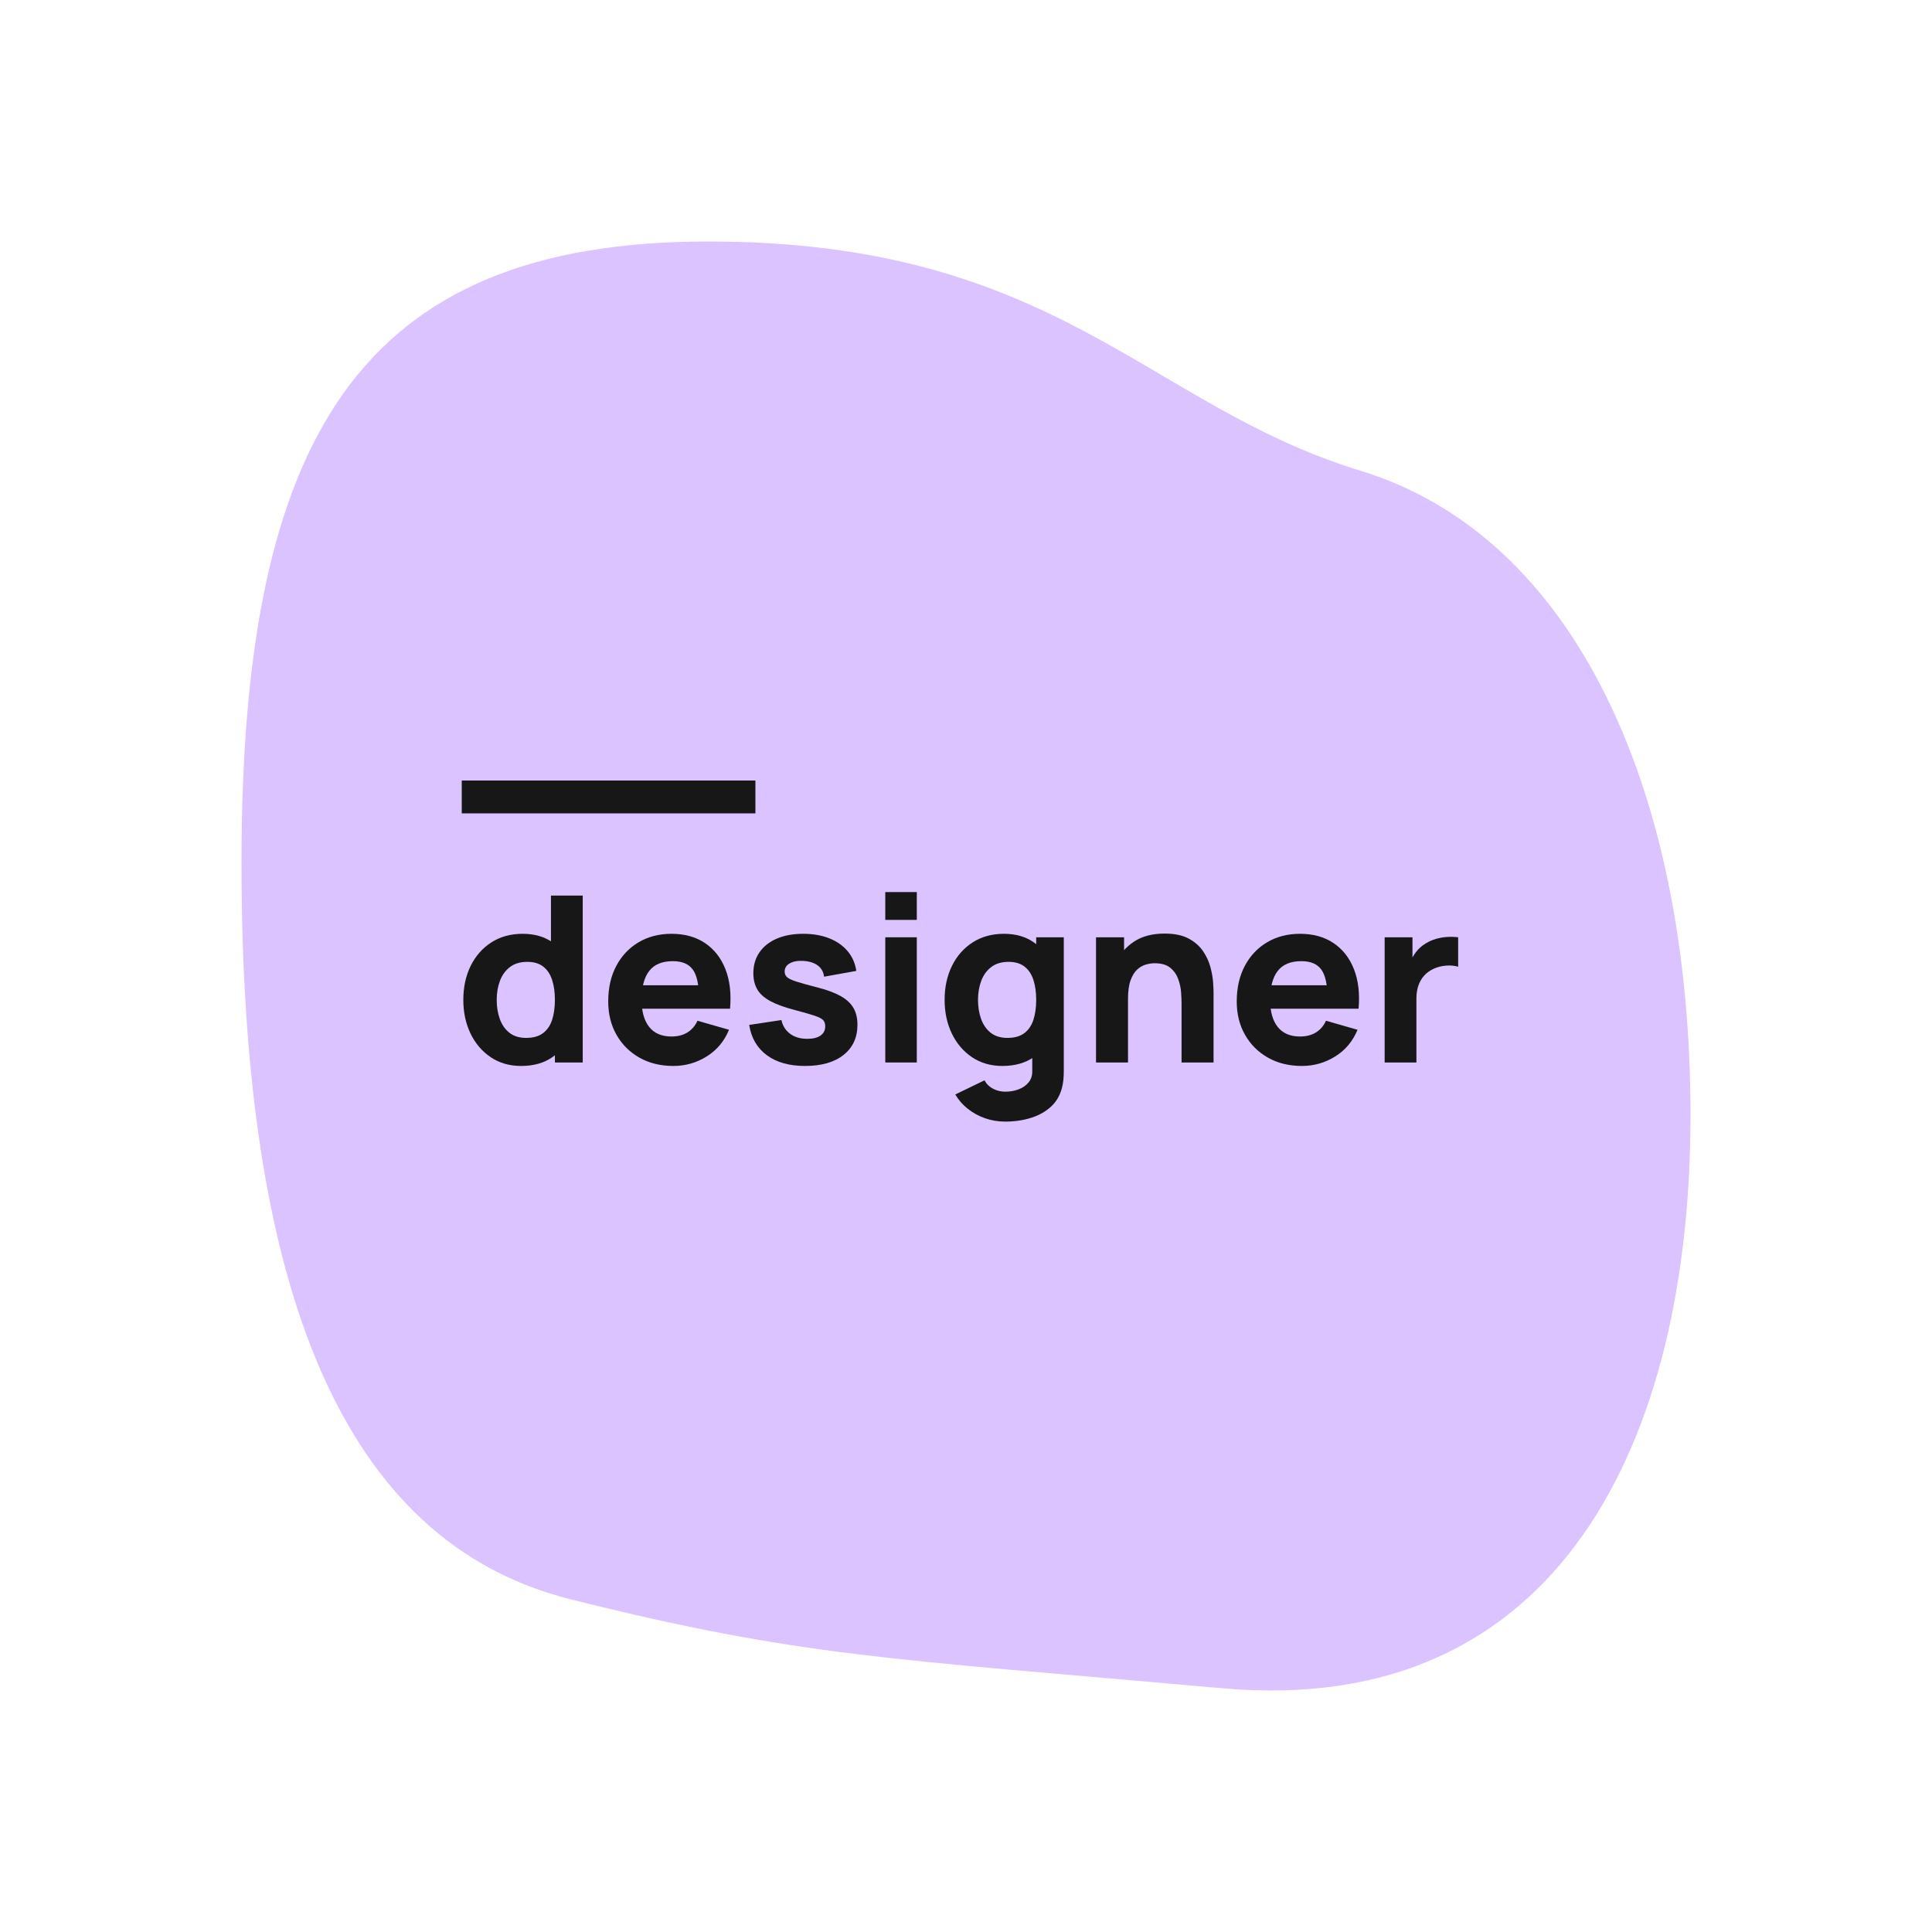
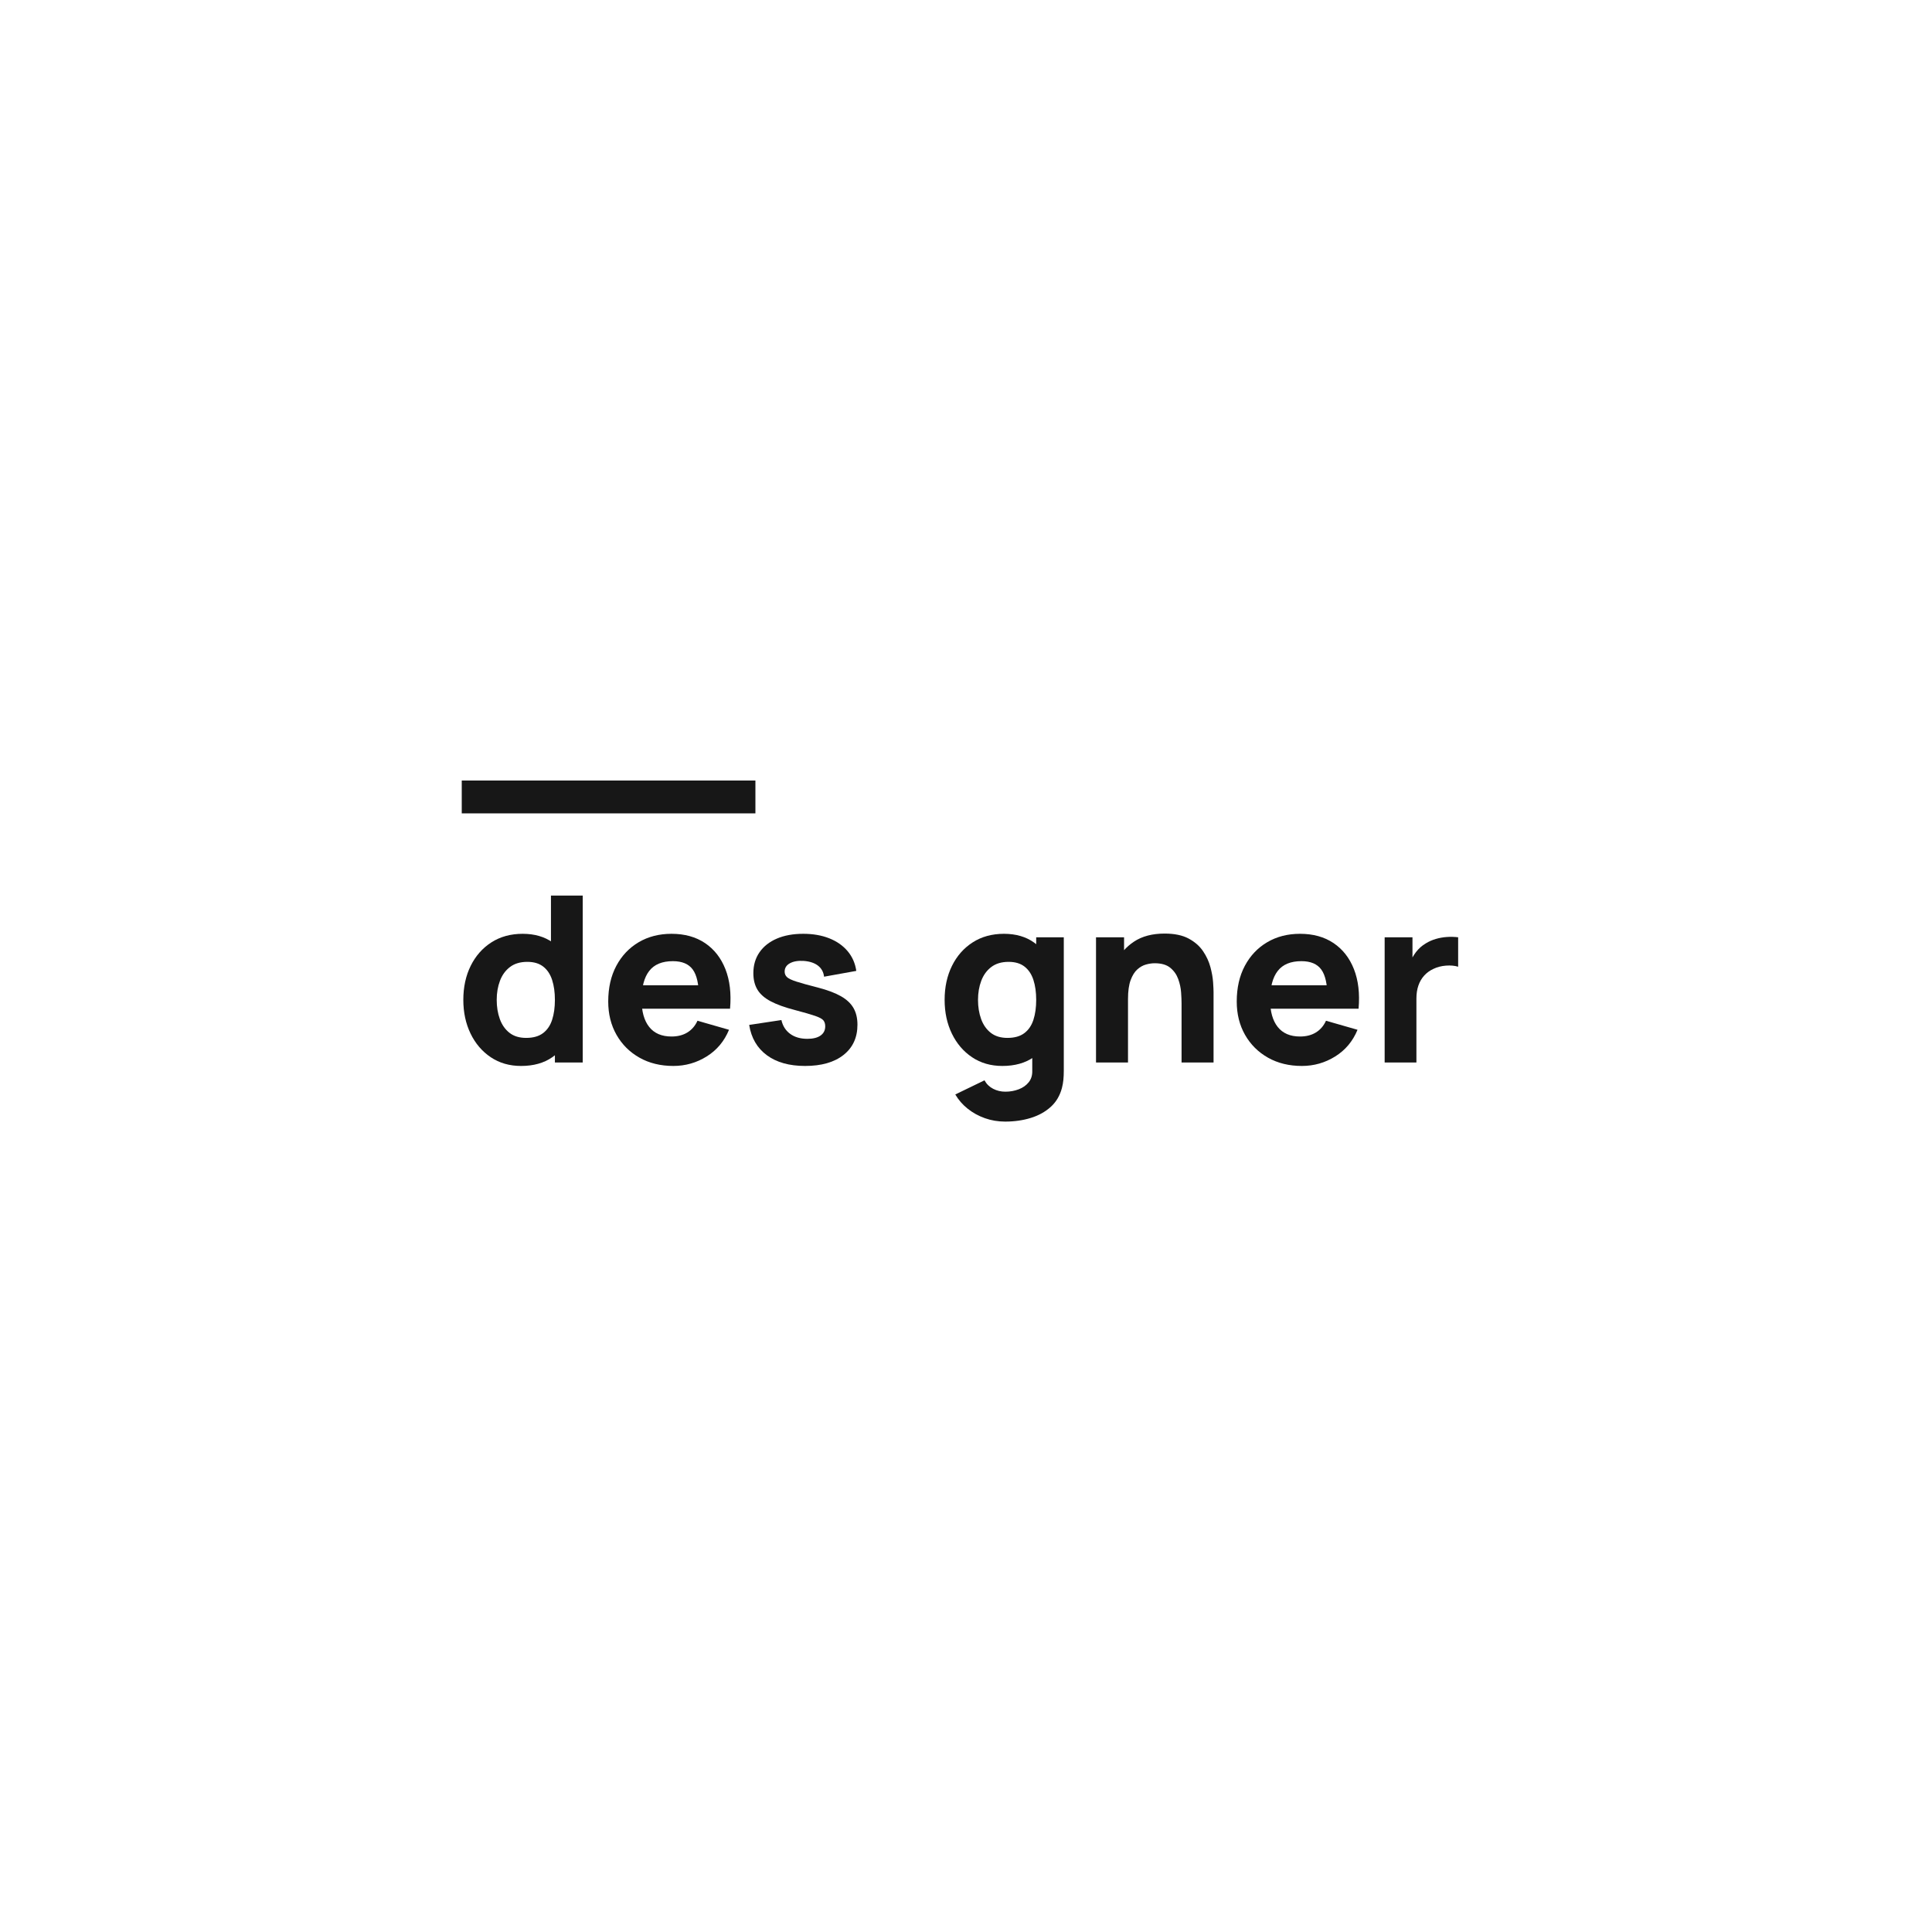
<svg xmlns="http://www.w3.org/2000/svg" width="200px" height="200px" viewBox="0 0 200 200" version="1.1">
  <title>designer-en</title>
  <g id="designer-en" stroke="none" stroke-width="1" fill="none" fill-rule="evenodd">
-     <path d="M73.308,25 C37.153,25 25,45.298 25,89.337 C25,133.376 35.347,159.635 59.126,165.576 C82.905,171.517 91.705,171.668 126.581,174.77 C161.457,177.873 175,149.095 175,115.476 C175,81.858 163.052,55.511 140.837,48.731 C118.621,41.951 109.463,25 73.308,25 Z" id="shape-badge-back" fill="#DBC3FF" />
    <g id="designer" transform="translate(47.963, 92.347)" fill="#171717" fill-rule="nonzero">
      <path d="M5.976,18 C4.784,18 3.74,17.7 2.844,17.1 C1.948,16.5 1.25,15.684 0.75,14.652 C0.25,13.62 0,12.456 0,11.16 C0,9.84 0.254,8.666 0.762,7.638 C1.27,6.61 1.984,5.8 2.904,5.208 C3.824,4.616 4.904,4.32 6.144,4.32 C7.376,4.32 8.412,4.62 9.252,5.22 C10.092,5.82 10.728,6.636 11.16,7.668 C11.592,8.7 11.808,9.864 11.808,11.16 C11.808,12.456 11.59,13.62 11.154,14.652 C10.718,15.684 10.068,16.5 9.204,17.1 C8.34,17.7 7.264,18 5.976,18 Z M6.504,15.096 C7.232,15.096 7.814,14.932 8.25,14.604 C8.686,14.276 9,13.816 9.192,13.224 C9.384,12.632 9.48,11.944 9.48,11.16 C9.48,10.376 9.384,9.688 9.192,9.096 C9,8.504 8.694,8.044 8.274,7.716 C7.854,7.388 7.304,7.224 6.624,7.224 C5.896,7.224 5.298,7.402 4.83,7.758 C4.362,8.114 4.016,8.59 3.792,9.186 C3.568,9.782 3.456,10.44 3.456,11.16 C3.456,11.888 3.564,12.55 3.78,13.146 C3.996,13.742 4.328,14.216 4.776,14.568 C5.224,14.92 5.8,15.096 6.504,15.096 Z M9.48,17.64 L9.48,8.76 L9.072,8.76 L9.072,0.36 L12.36,0.36 L12.36,17.64 L9.48,17.64 Z" id="Shape" />
      <path d="M21.744,18 C20.416,18 19.246,17.714 18.234,17.142 C17.222,16.57 16.43,15.782 15.858,14.778 C15.286,13.774 15,12.624 15,11.328 C15,9.912 15.28,8.68 15.84,7.632 C16.4,6.584 17.172,5.77 18.156,5.19 C19.14,4.61 20.272,4.32 21.552,4.32 C22.912,4.32 24.068,4.64 25.02,5.28 C25.972,5.92 26.676,6.82 27.132,7.98 C27.588,9.14 27.748,10.504 27.612,12.072 L24.384,12.072 L24.384,10.872 C24.384,9.552 24.174,8.602 23.754,8.022 C23.334,7.442 22.648,7.152 21.696,7.152 C20.584,7.152 19.766,7.49 19.242,8.166 C18.718,8.842 18.456,9.84 18.456,11.16 C18.456,12.368 18.718,13.302 19.242,13.962 C19.766,14.622 20.536,14.952 21.552,14.952 C22.192,14.952 22.74,14.812 23.196,14.532 C23.652,14.252 24,13.848 24.24,13.32 L27.504,14.256 C27.016,15.44 26.246,16.36 25.194,17.016 C24.142,17.672 22.992,18 21.744,18 Z M17.448,12.072 L17.448,9.648 L26.04,9.648 L26.04,12.072 L17.448,12.072 Z" id="Shape" />
      <path d="M35.376,18 C33.744,18 32.426,17.63 31.422,16.89 C30.418,16.15 29.808,15.104 29.592,13.752 L32.928,13.248 C33.064,13.856 33.366,14.332 33.834,14.676 C34.302,15.02 34.896,15.192 35.616,15.192 C36.208,15.192 36.664,15.078 36.984,14.85 C37.304,14.622 37.464,14.304 37.464,13.896 C37.464,13.64 37.4,13.434 37.272,13.278 C37.144,13.122 36.858,12.968 36.414,12.816 C35.97,12.664 35.28,12.464 34.344,12.216 C33.288,11.944 32.444,11.64 31.812,11.304 C31.18,10.968 30.724,10.566 30.444,10.098 C30.164,9.63 30.024,9.064 30.024,8.4 C30.024,7.568 30.236,6.846 30.66,6.234 C31.084,5.622 31.682,5.15 32.454,4.818 C33.226,4.486 34.136,4.32 35.184,4.32 C36.2,4.32 37.1,4.476 37.884,4.788 C38.668,5.1 39.302,5.544 39.786,6.12 C40.27,6.696 40.568,7.376 40.68,8.16 L37.344,8.76 C37.288,8.28 37.08,7.9 36.72,7.62 C36.36,7.34 35.872,7.176 35.256,7.128 C34.656,7.088 34.174,7.168 33.81,7.368 C33.446,7.568 33.264,7.856 33.264,8.232 C33.264,8.456 33.342,8.644 33.498,8.796 C33.654,8.948 33.978,9.104 34.47,9.264 C34.962,9.424 35.712,9.632 36.72,9.888 C37.704,10.144 38.494,10.442 39.09,10.782 C39.686,11.122 40.12,11.53 40.392,12.006 C40.664,12.482 40.8,13.056 40.8,13.728 C40.8,15.056 40.32,16.1 39.36,16.86 C38.4,17.62 37.072,18 35.376,18 Z" id="Path" />
-       <path d="M43.68,2.88 L43.68,0 L46.944,0 L46.944,2.88 L43.68,2.88 Z M43.68,17.64 L43.68,4.68 L46.944,4.68 L46.944,17.64 L43.68,17.64 Z" id="Shape" />
      <path d="M56.088,23.76 C55.352,23.76 54.652,23.642 53.988,23.406 C53.324,23.17 52.73,22.842 52.206,22.422 C51.682,22.002 51.256,21.512 50.928,20.952 L53.952,19.488 C54.16,19.872 54.458,20.164 54.846,20.364 C55.234,20.564 55.656,20.664 56.112,20.664 C56.6,20.664 57.06,20.582 57.492,20.418 C57.924,20.254 58.27,20.01 58.53,19.686 C58.79,19.362 58.912,18.96 58.896,18.48 L58.896,14.712 L59.304,14.712 L59.304,4.68 L62.16,4.68 L62.16,18.528 C62.16,18.848 62.146,19.15 62.118,19.434 C62.09,19.718 62.04,20 61.968,20.28 C61.76,21.072 61.374,21.724 60.81,22.236 C60.246,22.748 59.556,23.13 58.74,23.382 C57.924,23.634 57.04,23.76 56.088,23.76 Z M55.8,18 C54.608,18 53.564,17.7 52.668,17.1 C51.772,16.5 51.074,15.684 50.574,14.652 C50.074,13.62 49.824,12.456 49.824,11.16 C49.824,9.84 50.078,8.666 50.586,7.638 C51.094,6.61 51.808,5.8 52.728,5.208 C53.648,4.616 54.728,4.32 55.968,4.32 C57.2,4.32 58.236,4.62 59.076,5.22 C59.916,5.82 60.552,6.636 60.984,7.668 C61.416,8.7 61.632,9.864 61.632,11.16 C61.632,12.456 61.414,13.62 60.978,14.652 C60.542,15.684 59.892,16.5 59.028,17.1 C58.164,17.7 57.088,18 55.8,18 Z M56.328,15.096 C57.056,15.096 57.638,14.932 58.074,14.604 C58.51,14.276 58.824,13.816 59.016,13.224 C59.208,12.632 59.304,11.944 59.304,11.16 C59.304,10.376 59.208,9.688 59.016,9.096 C58.824,8.504 58.518,8.044 58.098,7.716 C57.678,7.388 57.128,7.224 56.448,7.224 C55.72,7.224 55.122,7.402 54.654,7.758 C54.186,8.114 53.84,8.59 53.616,9.186 C53.392,9.782 53.28,10.44 53.28,11.16 C53.28,11.888 53.388,12.55 53.604,13.146 C53.82,13.742 54.152,14.216 54.6,14.568 C55.048,14.92 55.624,15.096 56.328,15.096 Z" id="Shape" />
      <path d="M74.352,17.64 L74.352,11.52 C74.352,11.224 74.336,10.846 74.304,10.386 C74.272,9.926 74.172,9.464 74.004,9 C73.836,8.536 73.562,8.148 73.182,7.836 C72.802,7.524 72.264,7.368 71.568,7.368 C71.288,7.368 70.988,7.412 70.668,7.5 C70.348,7.588 70.048,7.758 69.768,8.01 C69.488,8.262 69.258,8.632 69.078,9.12 C68.898,9.608 68.808,10.256 68.808,11.064 L66.936,10.176 C66.936,9.152 67.144,8.192 67.56,7.296 C67.976,6.4 68.602,5.676 69.438,5.124 C70.274,4.572 71.328,4.296 72.6,4.296 C73.616,4.296 74.444,4.468 75.084,4.812 C75.724,5.156 76.222,5.592 76.578,6.12 C76.934,6.648 77.188,7.198 77.34,7.77 C77.492,8.342 77.584,8.864 77.616,9.336 C77.648,9.808 77.664,10.152 77.664,10.368 L77.664,17.64 L74.352,17.64 Z M65.496,17.64 L65.496,4.68 L68.4,4.68 L68.4,8.976 L68.808,8.976 L68.808,17.64 L65.496,17.64 Z" id="Shape" />
      <path d="M86.808,18 C85.48,18 84.31,17.714 83.298,17.142 C82.286,16.57 81.494,15.782 80.922,14.778 C80.35,13.774 80.064,12.624 80.064,11.328 C80.064,9.912 80.344,8.68 80.904,7.632 C81.464,6.584 82.236,5.77 83.22,5.19 C84.204,4.61 85.336,4.32 86.616,4.32 C87.976,4.32 89.132,4.64 90.084,5.28 C91.036,5.92 91.74,6.82 92.196,7.98 C92.652,9.14 92.812,10.504 92.676,12.072 L89.448,12.072 L89.448,10.872 C89.448,9.552 89.238,8.602 88.818,8.022 C88.398,7.442 87.712,7.152 86.76,7.152 C85.648,7.152 84.83,7.49 84.306,8.166 C83.782,8.842 83.52,9.84 83.52,11.16 C83.52,12.368 83.782,13.302 84.306,13.962 C84.83,14.622 85.6,14.952 86.616,14.952 C87.256,14.952 87.804,14.812 88.26,14.532 C88.716,14.252 89.064,13.848 89.304,13.32 L92.568,14.256 C92.08,15.44 91.31,16.36 90.258,17.016 C89.206,17.672 88.056,18 86.808,18 Z M82.512,12.072 L82.512,9.648 L91.104,9.648 L91.104,12.072 L82.512,12.072 Z" id="Shape" />
      <path d="M95.376,17.64 L95.376,4.68 L98.256,4.68 L98.256,7.848 L97.944,7.44 C98.112,6.992 98.336,6.584 98.616,6.216 C98.896,5.848 99.24,5.544 99.648,5.304 C99.96,5.112 100.3,4.962 100.668,4.854 C101.036,4.746 101.416,4.678 101.808,4.65 C102.2,4.622 102.592,4.632 102.984,4.68 L102.984,7.728 C102.624,7.616 102.206,7.578 101.73,7.614 C101.254,7.65 100.824,7.76 100.44,7.944 C100.056,8.12 99.732,8.354 99.468,8.646 C99.204,8.938 99.004,9.282 98.868,9.678 C98.732,10.074 98.664,10.52 98.664,11.016 L98.664,17.64 L95.376,17.64 Z" id="Path" />
    </g>
    <line x1="49.5" y1="82.5" x2="76.5" y2="82.5" id="Line" stroke="#171717" stroke-width="3.4" stroke-linecap="square" />
  </g>
</svg>